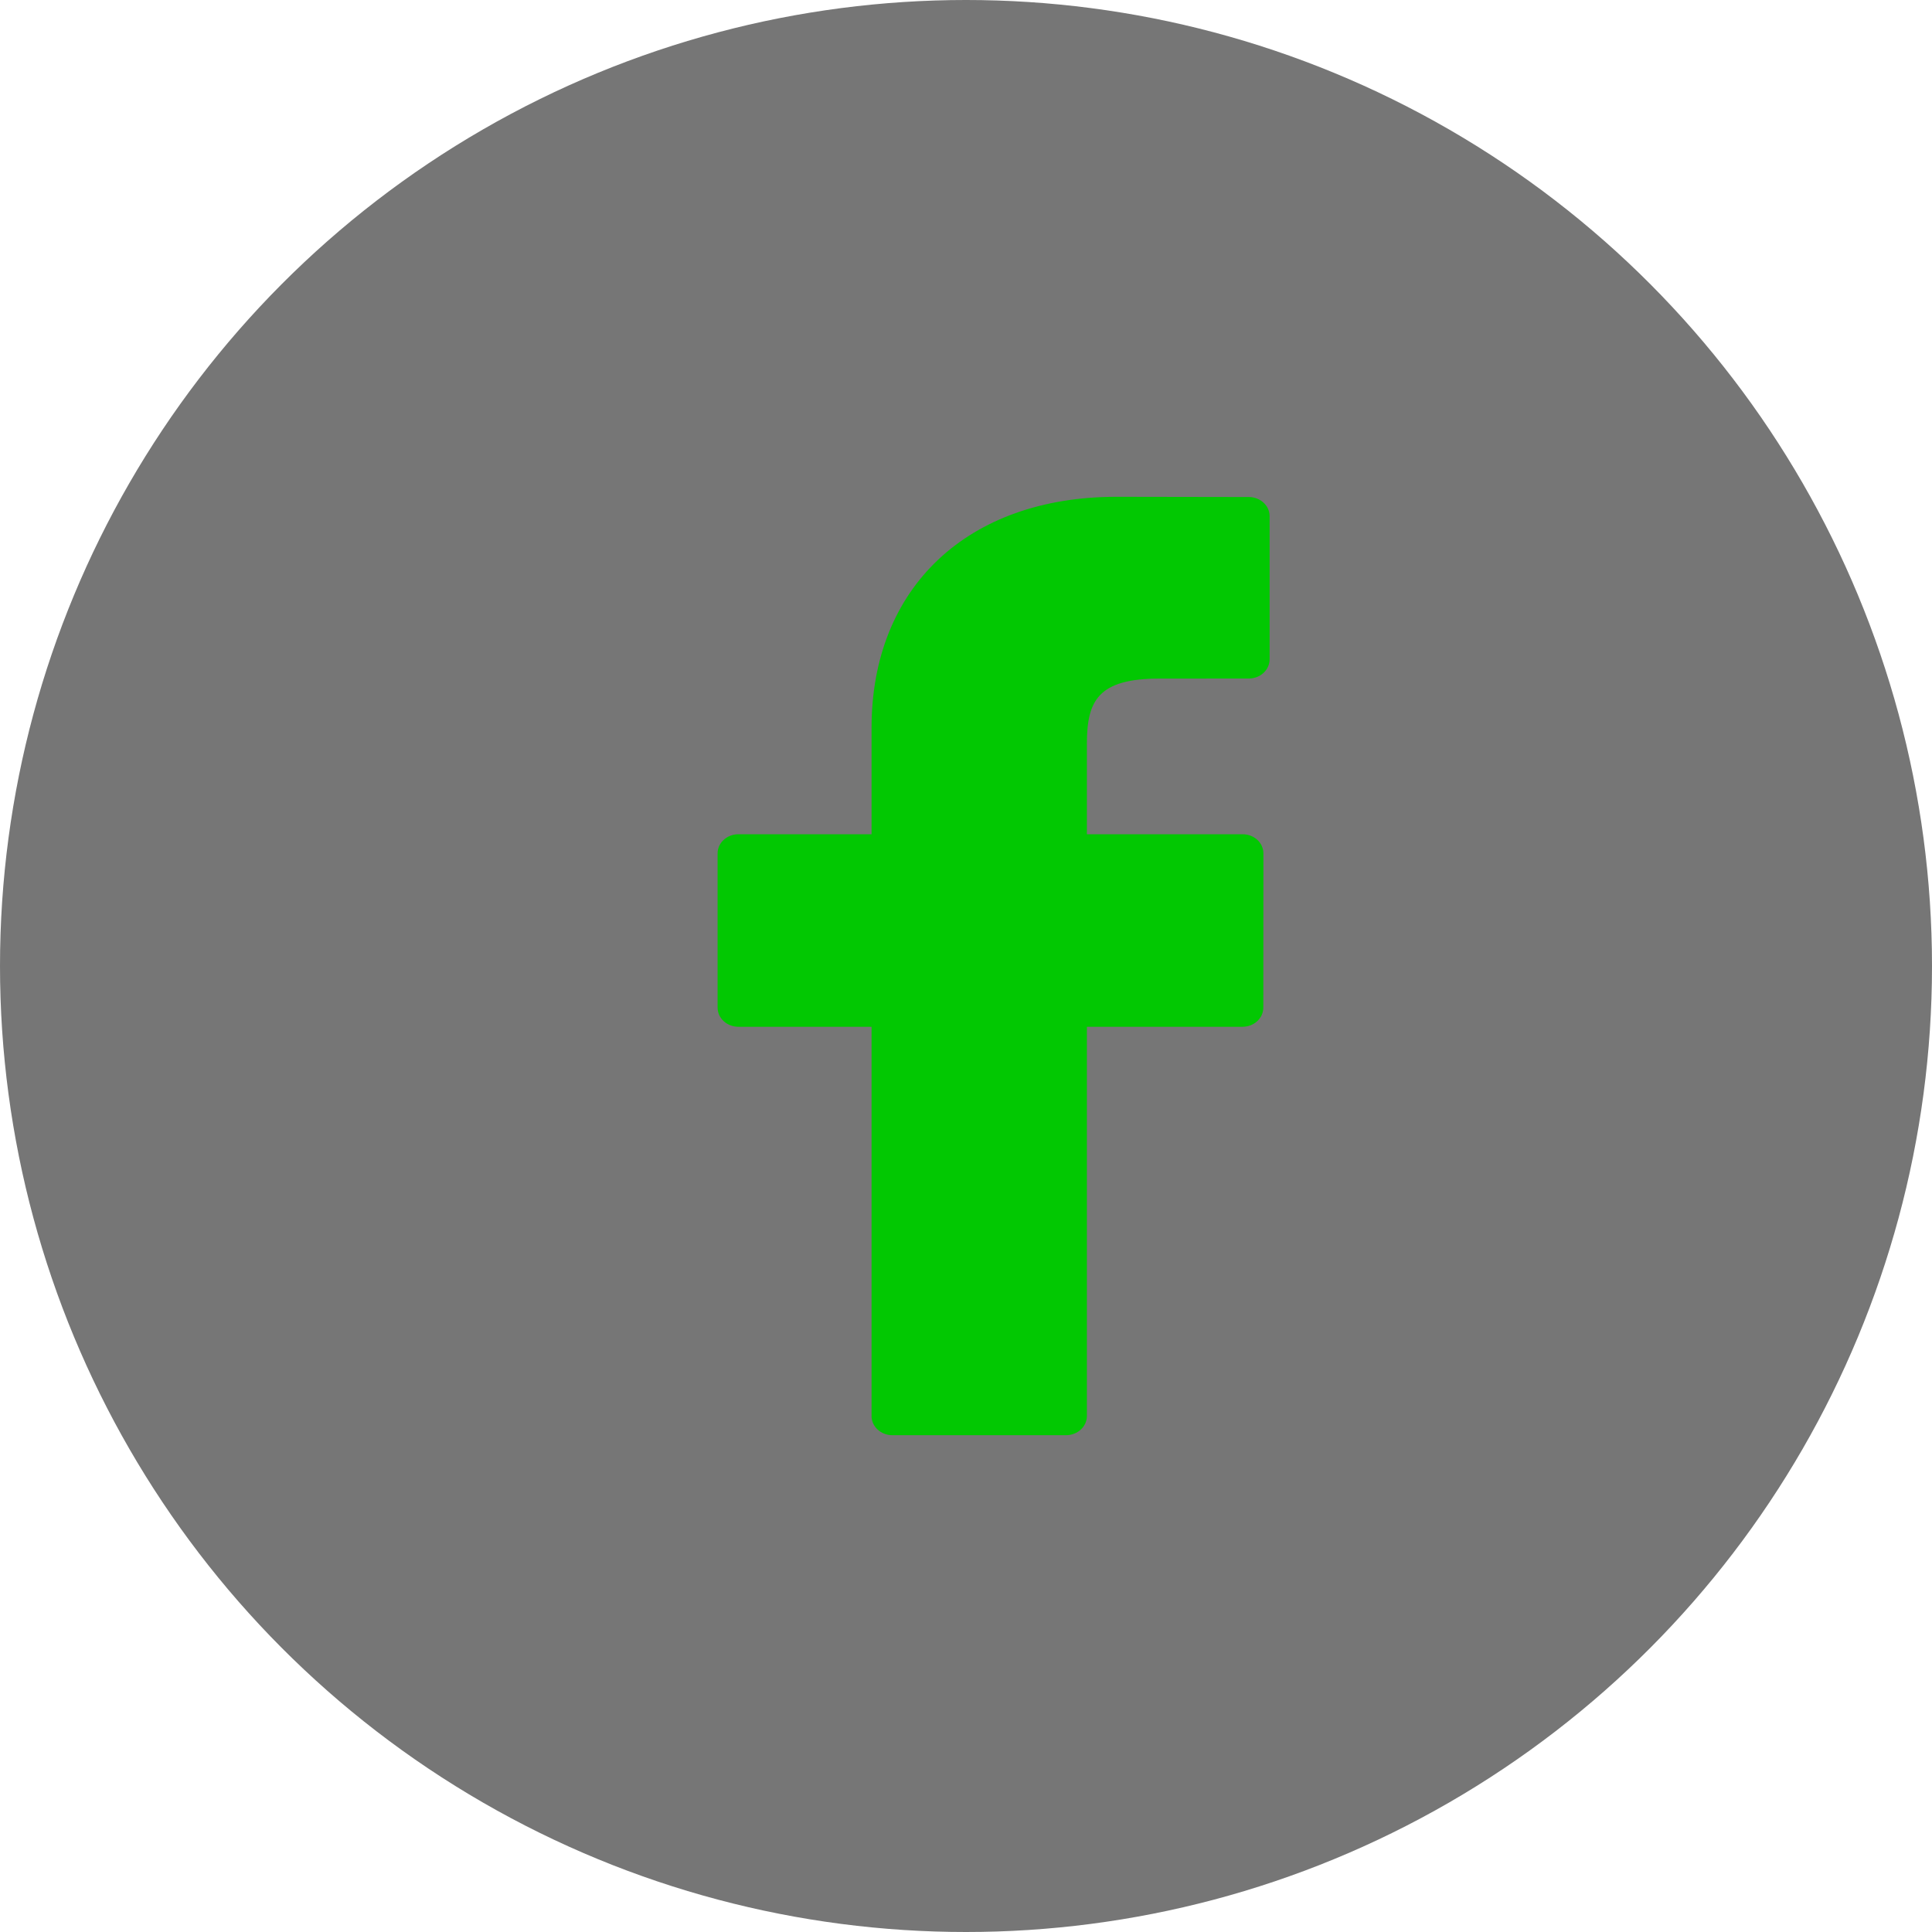
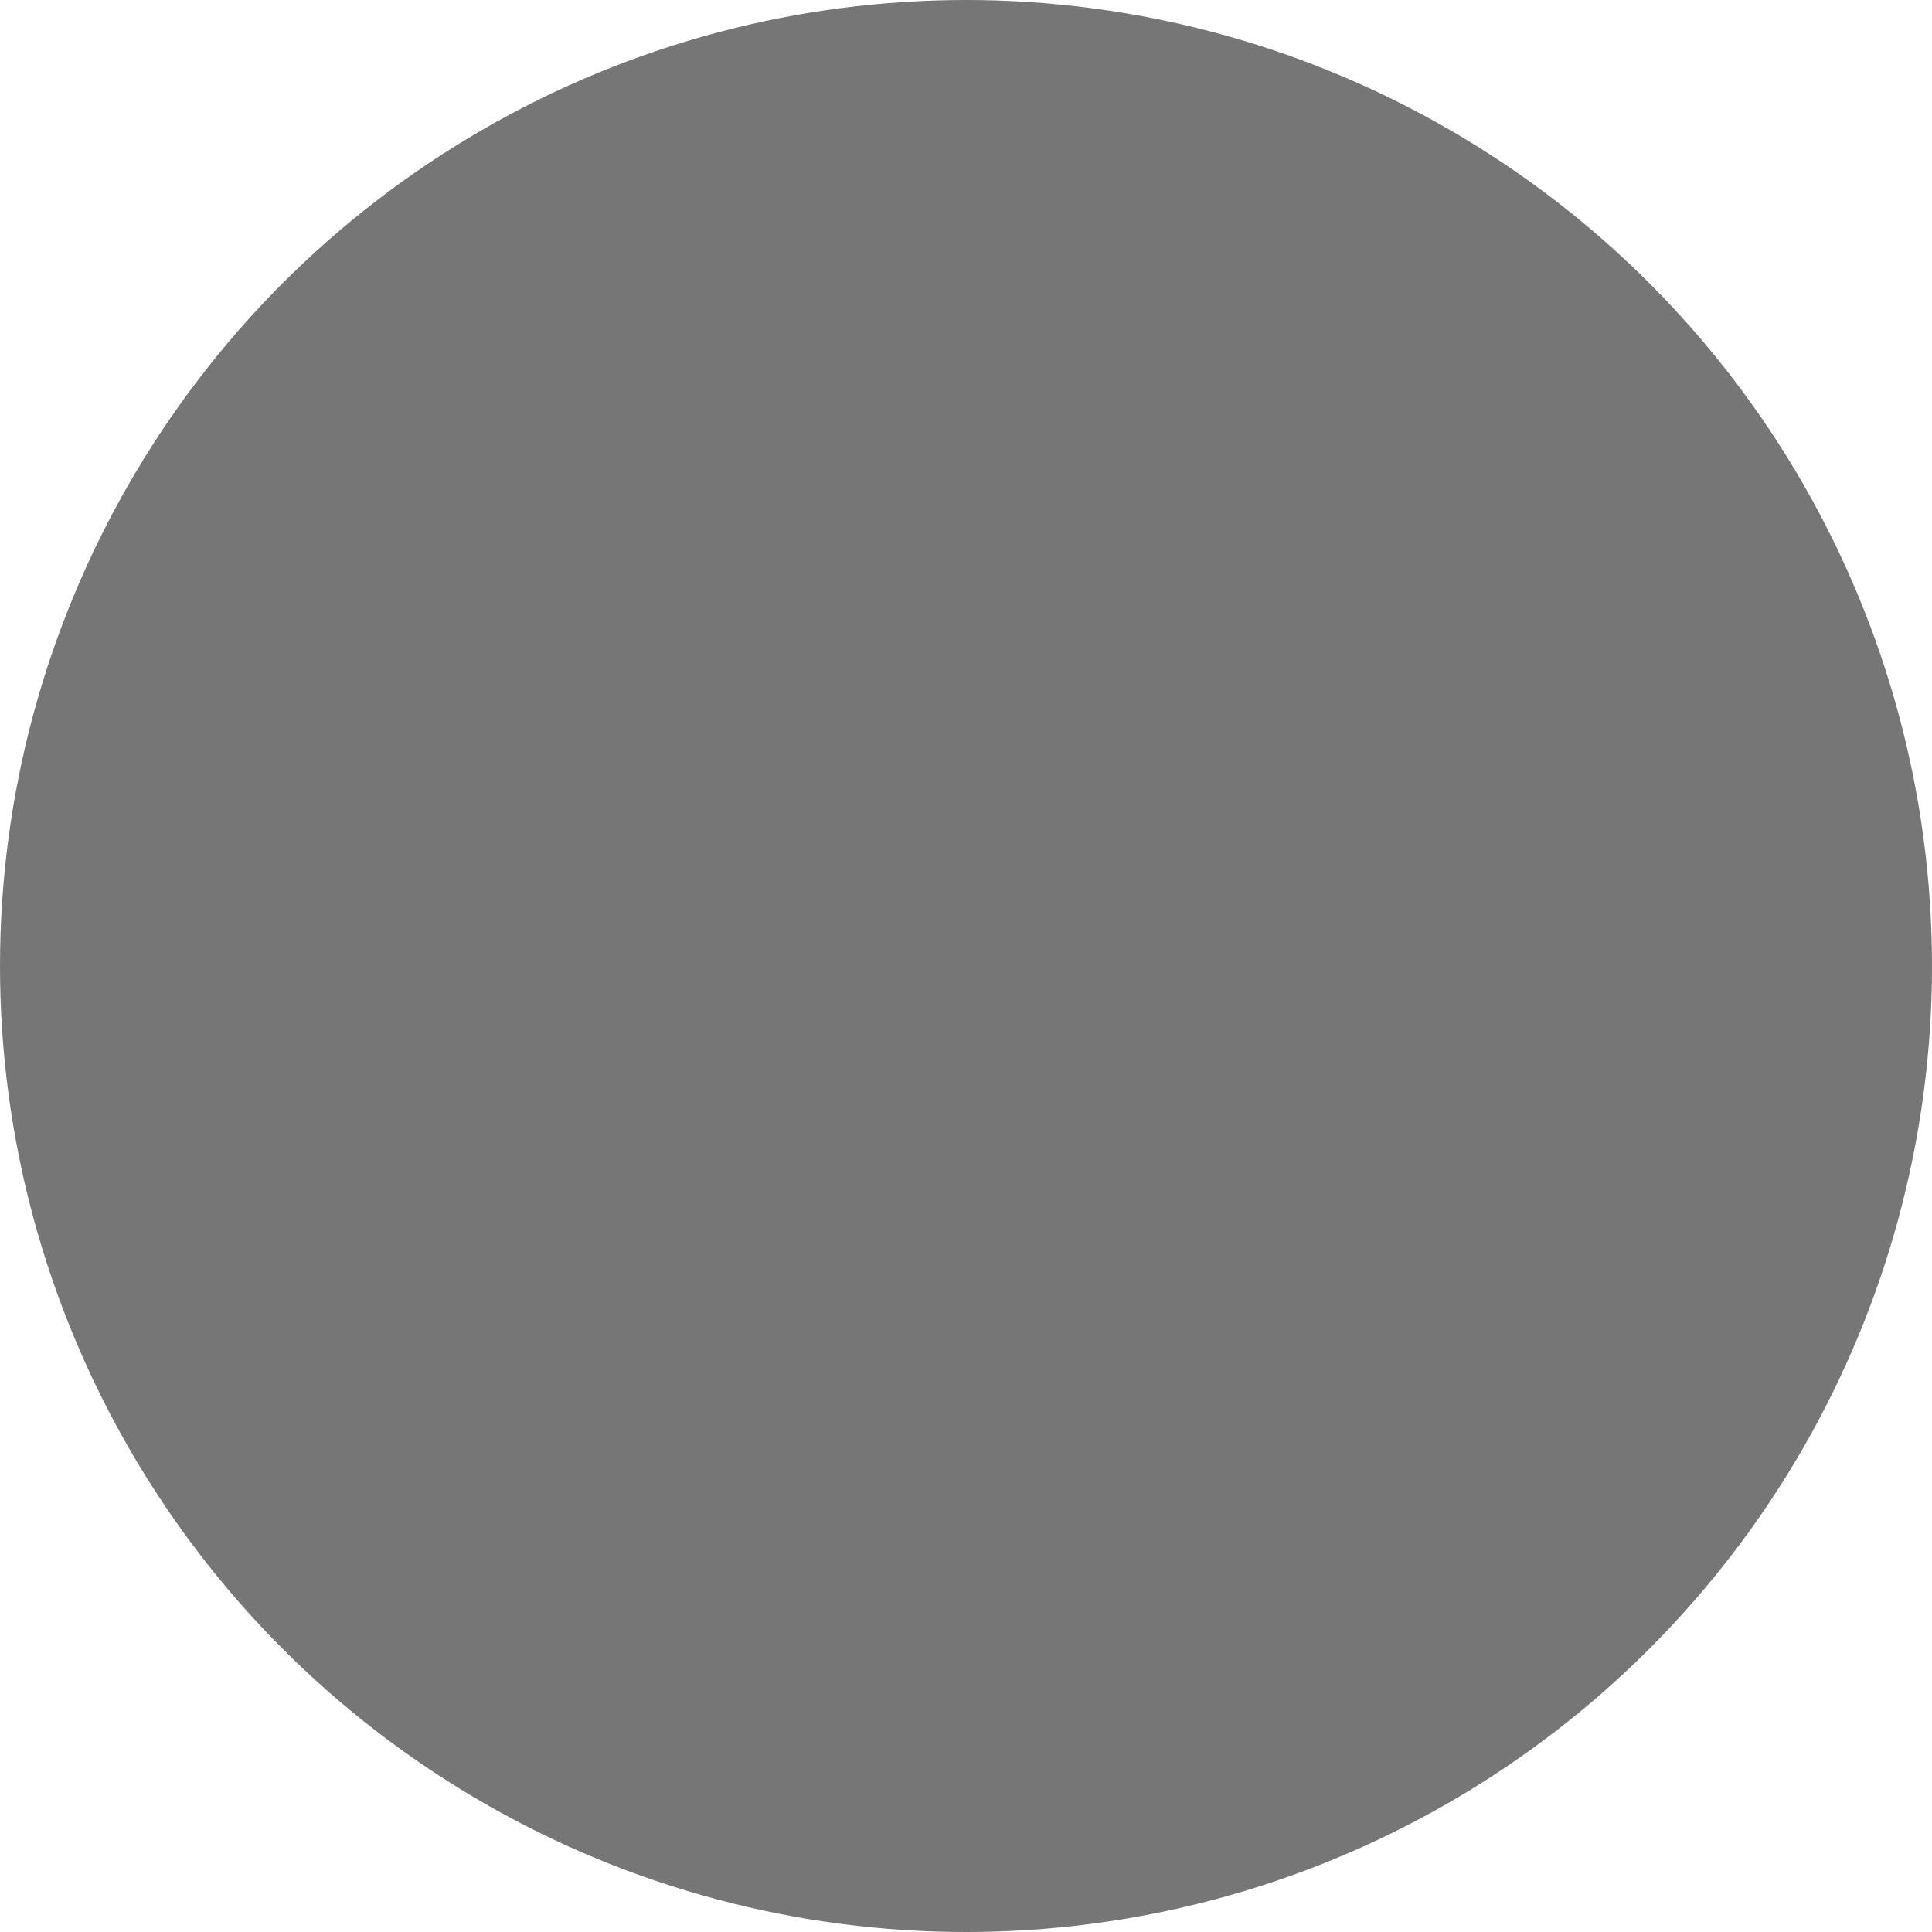
<svg xmlns="http://www.w3.org/2000/svg" width="35px" height="35px" viewBox="0 0 35 35" version="1.1">
  <title>Group 13</title>
  <desc>Created with Sketch.</desc>
  <defs />
  <g id="Page-1" stroke="none" stroke-width="1" fill="none" fill-rule="evenodd">
    <g id="home-miti-shop" transform="translate(-556, -1657)">
      <g id="Group-13" transform="translate(556, 1657)">
        <circle id="Oval" fill="#767676" cx="17.5" cy="17.5" r="17.5" />
        <g id="001-facebook-logo" transform="translate(13, 9)" fill="#02C802" fill-rule="nonzero">
-           <path d="M9.623,0.004 L7.225,0 C4.53,0 2.789,1.642 2.789,4.184 L2.789,6.113 L0.377,6.113 C0.169,6.113 0,6.268 0,6.46 L0,9.254 C0,9.446 0.169,9.601 0.377,9.601 L2.789,9.601 L2.789,16.653 C2.789,16.845 2.958,17 3.166,17 L6.312,17 C6.521,17 6.69,16.845 6.69,16.653 L6.69,9.601 L9.509,9.601 C9.718,9.601 9.886,9.446 9.886,9.254 L9.888,6.46 C9.888,6.368 9.848,6.279 9.777,6.214 C9.707,6.149 9.61,6.113 9.51,6.113 L6.69,6.113 L6.69,4.477 C6.69,3.692 6.893,3.293 8.007,3.293 L9.623,3.292 C9.831,3.292 10,3.137 10,2.945 L10,0.35 C10,0.159 9.831,0.004 9.623,0.004 Z" id="Shape" />
-         </g>
+           </g>
      </g>
    </g>
  </g>
</svg>